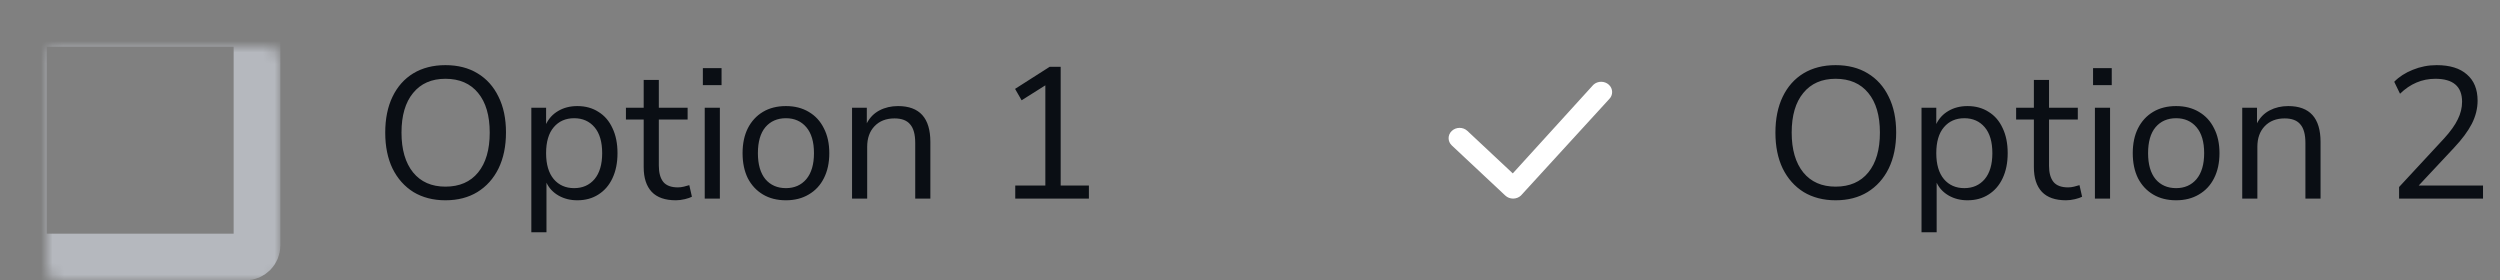
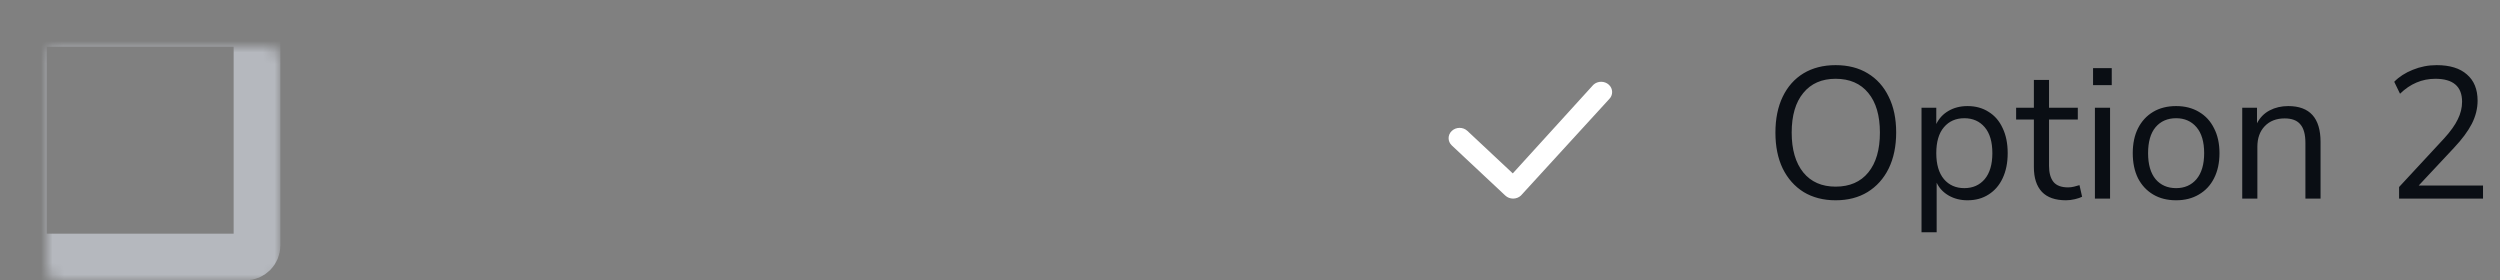
<svg xmlns="http://www.w3.org/2000/svg" width="214" height="24" viewBox="0 0 214 24" fill="none">
  <rect x="0" y="0" width="214" height="24" fill="#808080" stroke="none" />
  <mask id="path-2-inside-1_2543_186376" fill="white">
    <rect x="2" y="2" width="20" height="20" rx="1" />
  </mask>
  <rect x="2" y="2" width="20" height="20" rx="1" stroke="#B5B8BE" stroke-width="4" mask="url(#path-2-inside-1_2543_186376)" />
-   <path d="M38.128 17.144C37.083 17.144 36.171 16.909 35.392 16.44C34.624 15.96 34.027 15.288 33.6 14.424C33.184 13.56 32.976 12.536 32.976 11.352C32.976 10.168 33.184 9.144 33.6 8.28C34.016 7.416 34.608 6.749 35.376 6.28C36.155 5.811 37.072 5.576 38.128 5.576C39.195 5.576 40.112 5.811 40.88 6.28C41.659 6.749 42.256 7.416 42.672 8.28C43.099 9.133 43.312 10.152 43.312 11.336C43.312 12.52 43.099 13.549 42.672 14.424C42.245 15.288 41.643 15.96 40.864 16.44C40.096 16.909 39.184 17.144 38.128 17.144ZM38.128 15.976C39.333 15.976 40.267 15.571 40.928 14.76C41.589 13.949 41.92 12.813 41.92 11.352C41.92 9.891 41.589 8.76 40.928 7.96C40.267 7.149 39.333 6.744 38.128 6.744C36.944 6.744 36.021 7.149 35.36 7.96C34.699 8.76 34.368 9.891 34.368 11.352C34.368 12.803 34.699 13.939 35.36 14.76C36.021 15.571 36.944 15.976 38.128 15.976ZM45.482 19.88V9.224H46.746V10.616C46.98 10.136 47.327 9.763 47.786 9.496C48.255 9.219 48.799 9.08 49.418 9.08C50.111 9.08 50.714 9.245 51.226 9.576C51.748 9.896 52.148 10.36 52.426 10.968C52.714 11.565 52.858 12.28 52.858 13.112C52.858 13.933 52.714 14.648 52.426 15.256C52.148 15.853 51.748 16.317 51.226 16.648C50.714 16.979 50.111 17.144 49.418 17.144C48.82 17.144 48.287 17.011 47.818 16.744C47.348 16.477 47.002 16.109 46.778 15.64V19.88H45.482ZM49.146 16.104C49.871 16.104 50.452 15.848 50.89 15.336C51.327 14.813 51.546 14.072 51.546 13.112C51.546 12.141 51.327 11.4 50.89 10.888C50.452 10.376 49.871 10.12 49.146 10.12C48.42 10.12 47.839 10.376 47.402 10.888C46.964 11.4 46.746 12.141 46.746 13.112C46.746 14.072 46.964 14.813 47.402 15.336C47.839 15.848 48.42 16.104 49.146 16.104ZM57.852 17.144C56.934 17.144 56.246 16.904 55.788 16.424C55.329 15.933 55.1 15.229 55.1 14.312V10.232H53.58V9.224H55.1V6.84H56.396V9.224H58.86V10.232H56.396V14.184C56.396 14.792 56.524 15.256 56.78 15.576C57.036 15.885 57.452 16.04 58.028 16.04C58.198 16.04 58.369 16.019 58.54 15.976C58.71 15.933 58.865 15.891 59.004 15.848L59.228 16.84C59.089 16.915 58.886 16.984 58.62 17.048C58.353 17.112 58.097 17.144 57.852 17.144ZM60.165 7.288V5.832H61.765V7.288H60.165ZM60.325 17V9.224H61.621V17H60.325ZM67.276 17.144C66.519 17.144 65.863 16.979 65.308 16.648C64.754 16.317 64.322 15.853 64.012 15.256C63.714 14.648 63.564 13.933 63.564 13.112C63.564 12.291 63.714 11.581 64.012 10.984C64.322 10.376 64.754 9.907 65.308 9.576C65.863 9.245 66.519 9.08 67.276 9.08C68.023 9.08 68.674 9.245 69.228 9.576C69.793 9.907 70.225 10.376 70.524 10.984C70.834 11.581 70.988 12.291 70.988 13.112C70.988 13.933 70.834 14.648 70.524 15.256C70.225 15.853 69.793 16.317 69.228 16.648C68.674 16.979 68.023 17.144 67.276 17.144ZM67.276 16.104C68.001 16.104 68.583 15.848 69.02 15.336C69.457 14.813 69.676 14.072 69.676 13.112C69.676 12.141 69.457 11.4 69.02 10.888C68.583 10.376 68.001 10.12 67.276 10.12C66.54 10.12 65.954 10.376 65.516 10.888C65.09 11.4 64.876 12.141 64.876 13.112C64.876 14.072 65.09 14.813 65.516 15.336C65.954 15.848 66.54 16.104 67.276 16.104ZM72.935 17V9.224H74.199V10.552C74.455 10.061 74.817 9.693 75.287 9.448C75.756 9.203 76.284 9.08 76.871 9.08C78.716 9.08 79.639 10.104 79.639 12.152V17H78.343V12.232C78.343 11.507 78.199 10.979 77.911 10.648C77.633 10.307 77.185 10.136 76.567 10.136C75.852 10.136 75.281 10.36 74.855 10.808C74.439 11.245 74.231 11.832 74.231 12.568V17H72.935ZM86.906 17V15.88H89.482V7.304L87.45 8.584L86.89 7.608L89.85 5.72H90.794V15.88H93.21V17H86.906Z" fill="#0A0E14" />
  <mask id="path-5-inside-2_2543_186376" fill="white">
-     <rect x="121" y="2" width="20" height="20" rx="1" />
-   </mask>
+     </mask>
  <rect x="121" y="2" width="20" height="20" rx="1" fill="#114DA6" stroke="#114DA6" stroke-width="4" mask="url(#path-5-inside-2_2543_186376)" />
  <path d="M136.392 7.258C136.76 6.914 137.356 6.914 137.724 7.258C138.087 7.599 138.092 8.148 137.737 8.493L130.211 16.717C130.204 16.726 130.196 16.734 130.188 16.742C129.82 17.086 129.224 17.086 128.856 16.742L124.276 12.452C123.908 12.107 123.908 11.548 124.276 11.204C124.644 10.859 125.24 10.859 125.608 11.204L129.494 14.843L136.367 7.285C136.375 7.276 136.383 7.267 136.392 7.258Z" fill="white" />
  <path d="M157.128 17.144C156.083 17.144 155.171 16.909 154.392 16.44C153.624 15.96 153.027 15.288 152.6 14.424C152.184 13.56 151.976 12.536 151.976 11.352C151.976 10.168 152.184 9.144 152.6 8.28C153.016 7.416 153.608 6.749 154.376 6.28C155.155 5.811 156.072 5.576 157.128 5.576C158.195 5.576 159.112 5.811 159.88 6.28C160.659 6.749 161.256 7.416 161.672 8.28C162.099 9.133 162.312 10.152 162.312 11.336C162.312 12.52 162.099 13.549 161.672 14.424C161.245 15.288 160.643 15.96 159.864 16.44C159.096 16.909 158.184 17.144 157.128 17.144ZM157.128 15.976C158.333 15.976 159.267 15.571 159.928 14.76C160.589 13.949 160.92 12.813 160.92 11.352C160.92 9.891 160.589 8.76 159.928 7.96C159.267 7.149 158.333 6.744 157.128 6.744C155.944 6.744 155.021 7.149 154.36 7.96C153.699 8.76 153.368 9.891 153.368 11.352C153.368 12.803 153.699 13.939 154.36 14.76C155.021 15.571 155.944 15.976 157.128 15.976ZM164.482 19.88V9.224H165.746V10.616C165.98 10.136 166.327 9.763 166.786 9.496C167.255 9.219 167.799 9.08 168.418 9.08C169.111 9.08 169.714 9.245 170.226 9.576C170.748 9.896 171.148 10.36 171.426 10.968C171.714 11.565 171.858 12.28 171.858 13.112C171.858 13.933 171.714 14.648 171.426 15.256C171.148 15.853 170.748 16.317 170.226 16.648C169.714 16.979 169.111 17.144 168.418 17.144C167.82 17.144 167.287 17.011 166.818 16.744C166.348 16.477 166.002 16.109 165.778 15.64V19.88H164.482ZM168.146 16.104C168.871 16.104 169.452 15.848 169.89 15.336C170.327 14.813 170.546 14.072 170.546 13.112C170.546 12.141 170.327 11.4 169.89 10.888C169.452 10.376 168.871 10.12 168.146 10.12C167.42 10.12 166.839 10.376 166.402 10.888C165.964 11.4 165.746 12.141 165.746 13.112C165.746 14.072 165.964 14.813 166.402 15.336C166.839 15.848 167.42 16.104 168.146 16.104ZM176.852 17.144C175.934 17.144 175.246 16.904 174.788 16.424C174.329 15.933 174.1 15.229 174.1 14.312V10.232H172.58V9.224H174.1V6.84H175.396V9.224H177.86V10.232H175.396V14.184C175.396 14.792 175.524 15.256 175.78 15.576C176.036 15.885 176.452 16.04 177.028 16.04C177.198 16.04 177.369 16.019 177.54 15.976C177.71 15.933 177.865 15.891 178.004 15.848L178.228 16.84C178.089 16.915 177.886 16.984 177.62 17.048C177.353 17.112 177.097 17.144 176.852 17.144ZM179.165 7.288V5.832H180.765V7.288H179.165ZM179.325 17V9.224H180.621V17H179.325ZM186.276 17.144C185.519 17.144 184.863 16.979 184.308 16.648C183.753 16.317 183.321 15.853 183.012 15.256C182.713 14.648 182.564 13.933 182.564 13.112C182.564 12.291 182.713 11.581 183.012 10.984C183.321 10.376 183.753 9.907 184.308 9.576C184.863 9.245 185.519 9.08 186.276 9.08C187.023 9.08 187.673 9.245 188.228 9.576C188.793 9.907 189.225 10.376 189.524 10.984C189.833 11.581 189.988 12.291 189.988 13.112C189.988 13.933 189.833 14.648 189.524 15.256C189.225 15.853 188.793 16.317 188.228 16.648C187.673 16.979 187.023 17.144 186.276 17.144ZM186.276 16.104C187.001 16.104 187.583 15.848 188.02 15.336C188.457 14.813 188.676 14.072 188.676 13.112C188.676 12.141 188.457 11.4 188.02 10.888C187.583 10.376 187.001 10.12 186.276 10.12C185.54 10.12 184.953 10.376 184.516 10.888C184.089 11.4 183.876 12.141 183.876 13.112C183.876 14.072 184.089 14.813 184.516 15.336C184.953 15.848 185.54 16.104 186.276 16.104ZM191.935 17V9.224H193.199V10.552C193.455 10.061 193.817 9.693 194.287 9.448C194.756 9.203 195.284 9.08 195.871 9.08C197.716 9.08 198.639 10.104 198.639 12.152V17H197.343V12.232C197.343 11.507 197.199 10.979 196.911 10.648C196.633 10.307 196.185 10.136 195.567 10.136C194.852 10.136 194.281 10.36 193.855 10.808C193.439 11.245 193.231 11.832 193.231 12.568V17H191.935ZM205.362 17V16.008L209.218 11.848C209.762 11.251 210.151 10.707 210.386 10.216C210.631 9.725 210.754 9.224 210.754 8.712C210.754 7.4 209.991 6.744 208.466 6.744C207.325 6.744 206.317 7.171 205.442 8.024L204.946 7C205.362 6.573 205.89 6.232 206.53 5.976C207.181 5.709 207.863 5.576 208.578 5.576C209.709 5.576 210.573 5.843 211.17 6.376C211.778 6.899 212.082 7.645 212.082 8.616C212.082 9.288 211.917 9.949 211.586 10.6C211.255 11.24 210.749 11.923 210.066 12.648L207.042 15.88H212.546V17H205.362Z" fill="#0A0E14" />
</svg>